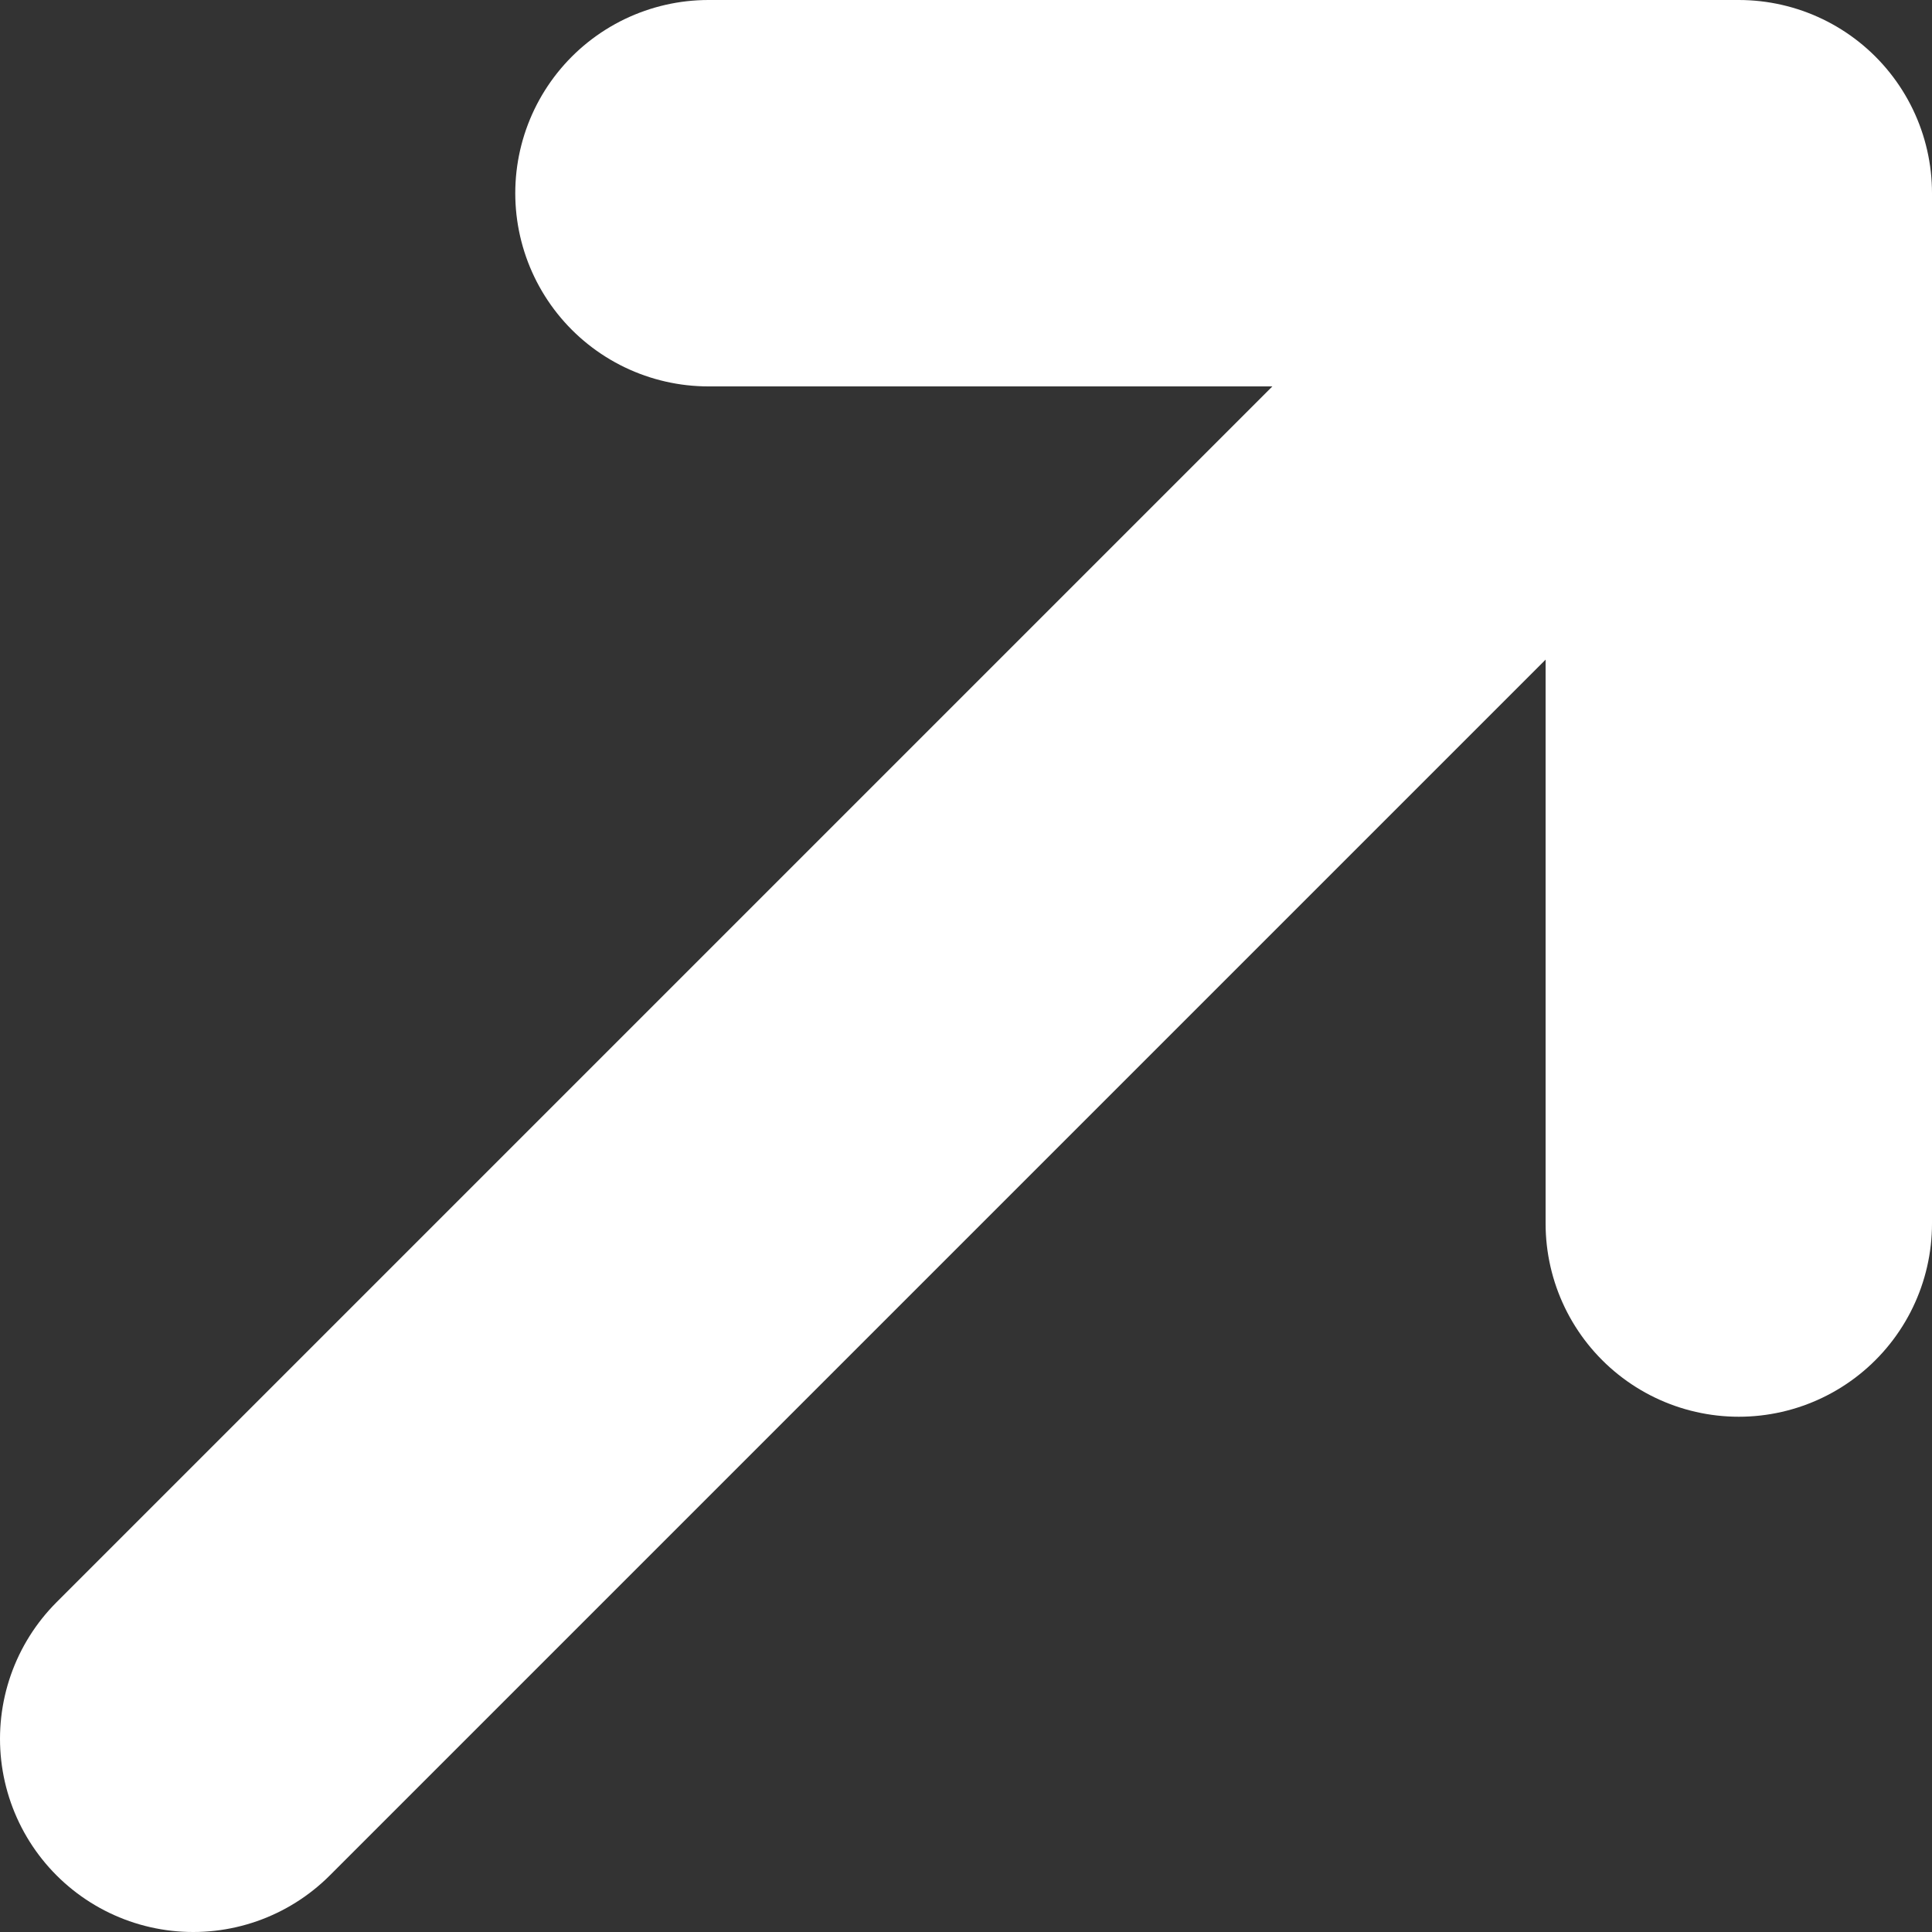
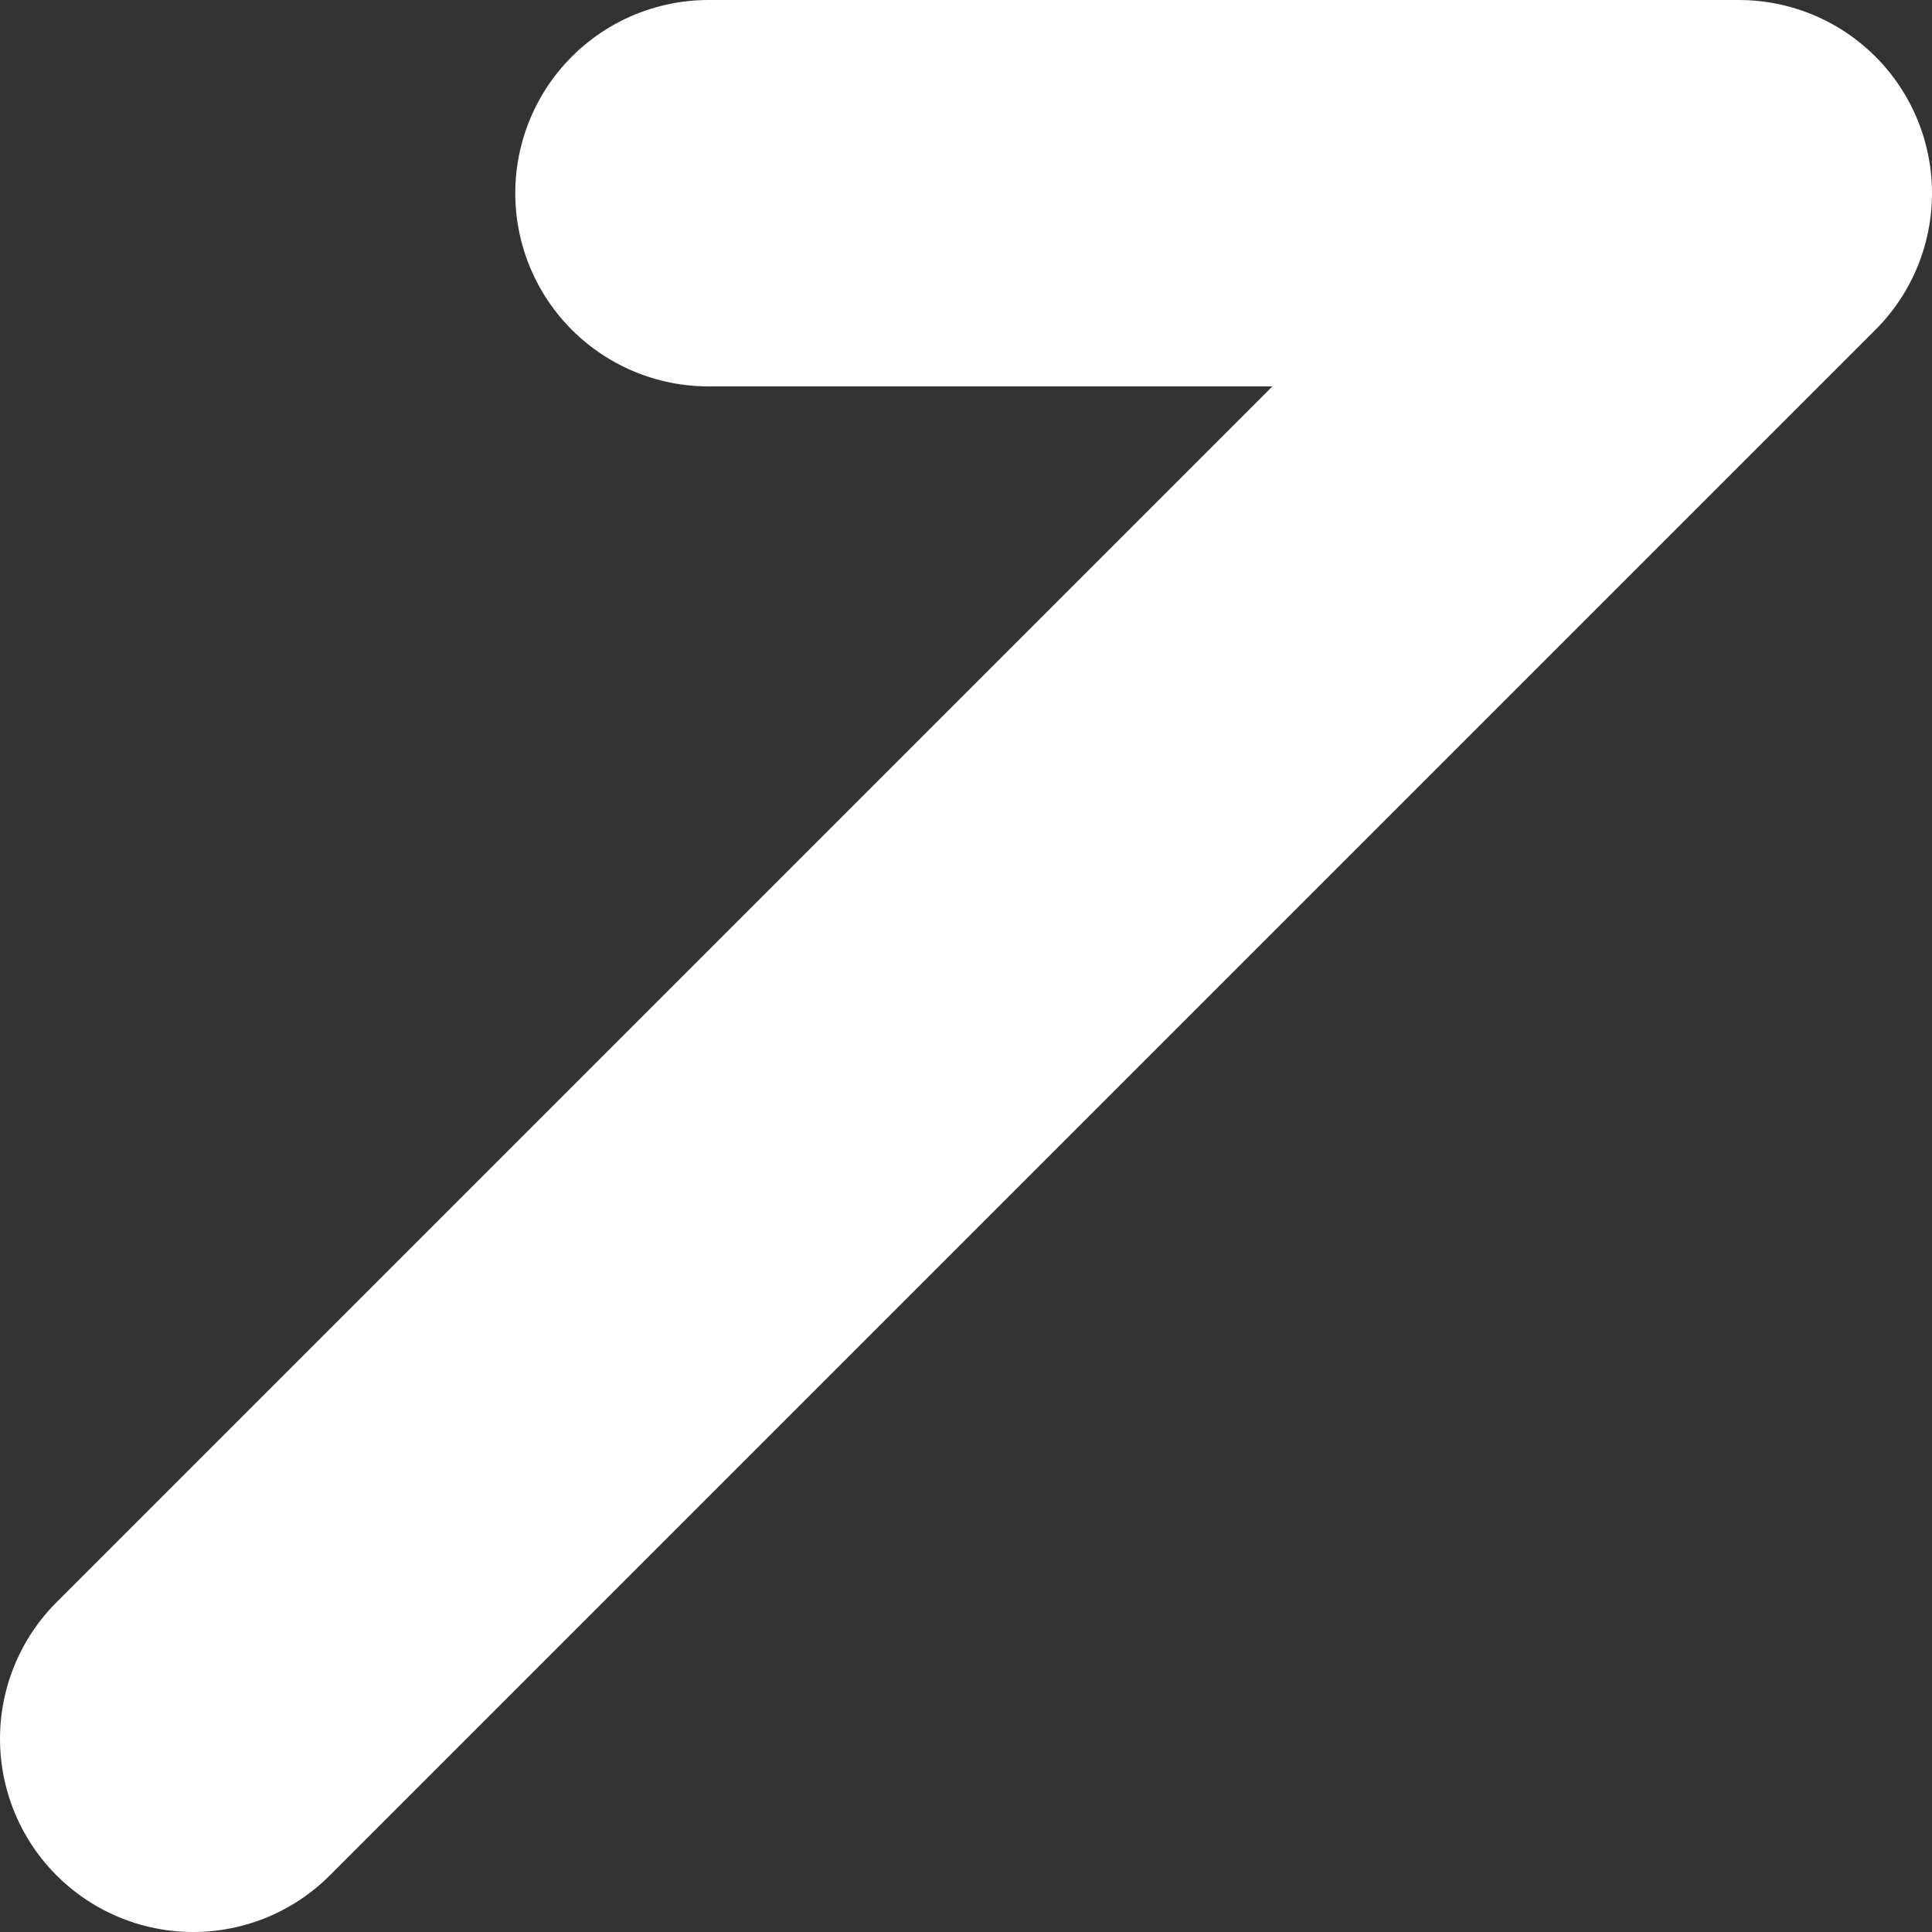
<svg xmlns="http://www.w3.org/2000/svg" width="10" height="10" viewBox="0 0 10 10" fill="none">
  <rect x="0" y="0" width="10" height="10" fill="#333333" stroke="none" />
-   <path d="M1 9L9 1M9 1H3.667M9 1V6.333" stroke="white" stroke-width="2" stroke-linecap="round" stroke-linejoin="round" />
+   <path d="M1 9L9 1M9 1H3.667M9 1" stroke="white" stroke-width="2" stroke-linecap="round" stroke-linejoin="round" />
</svg>